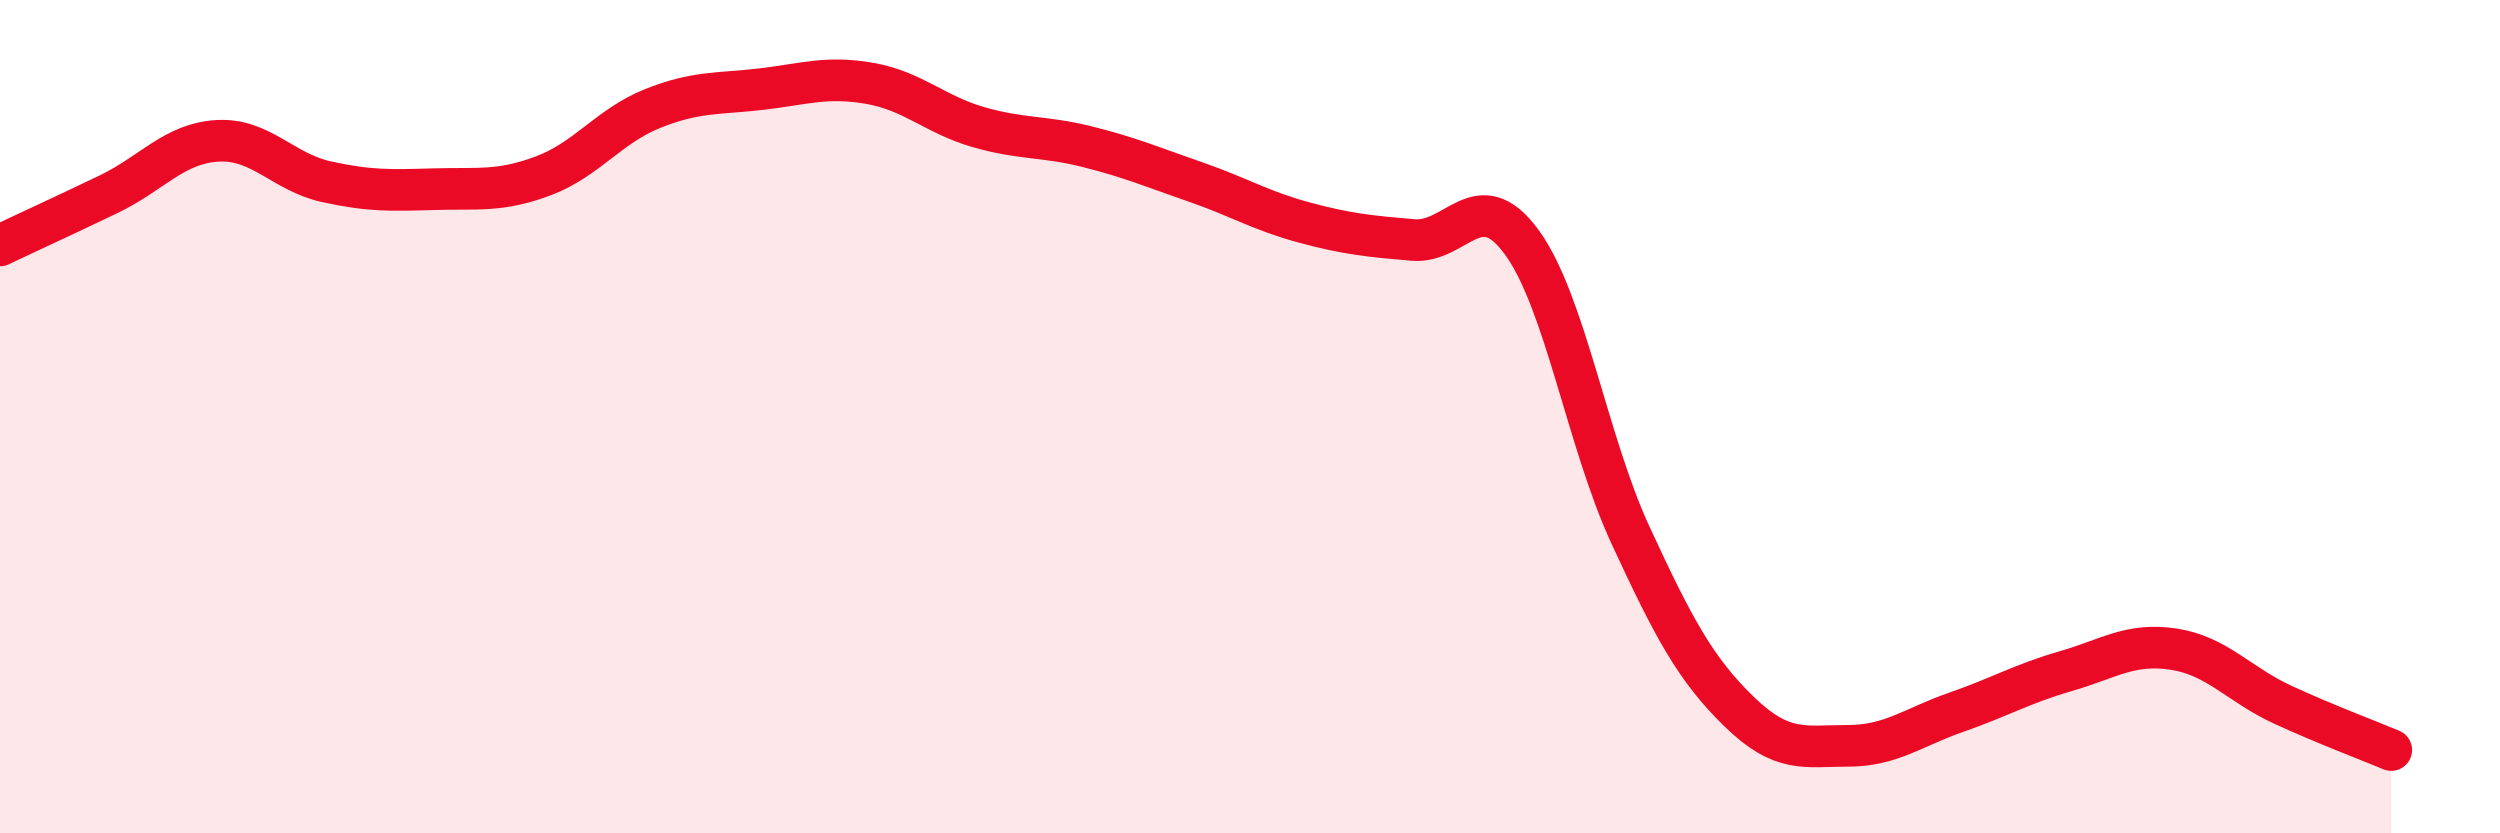
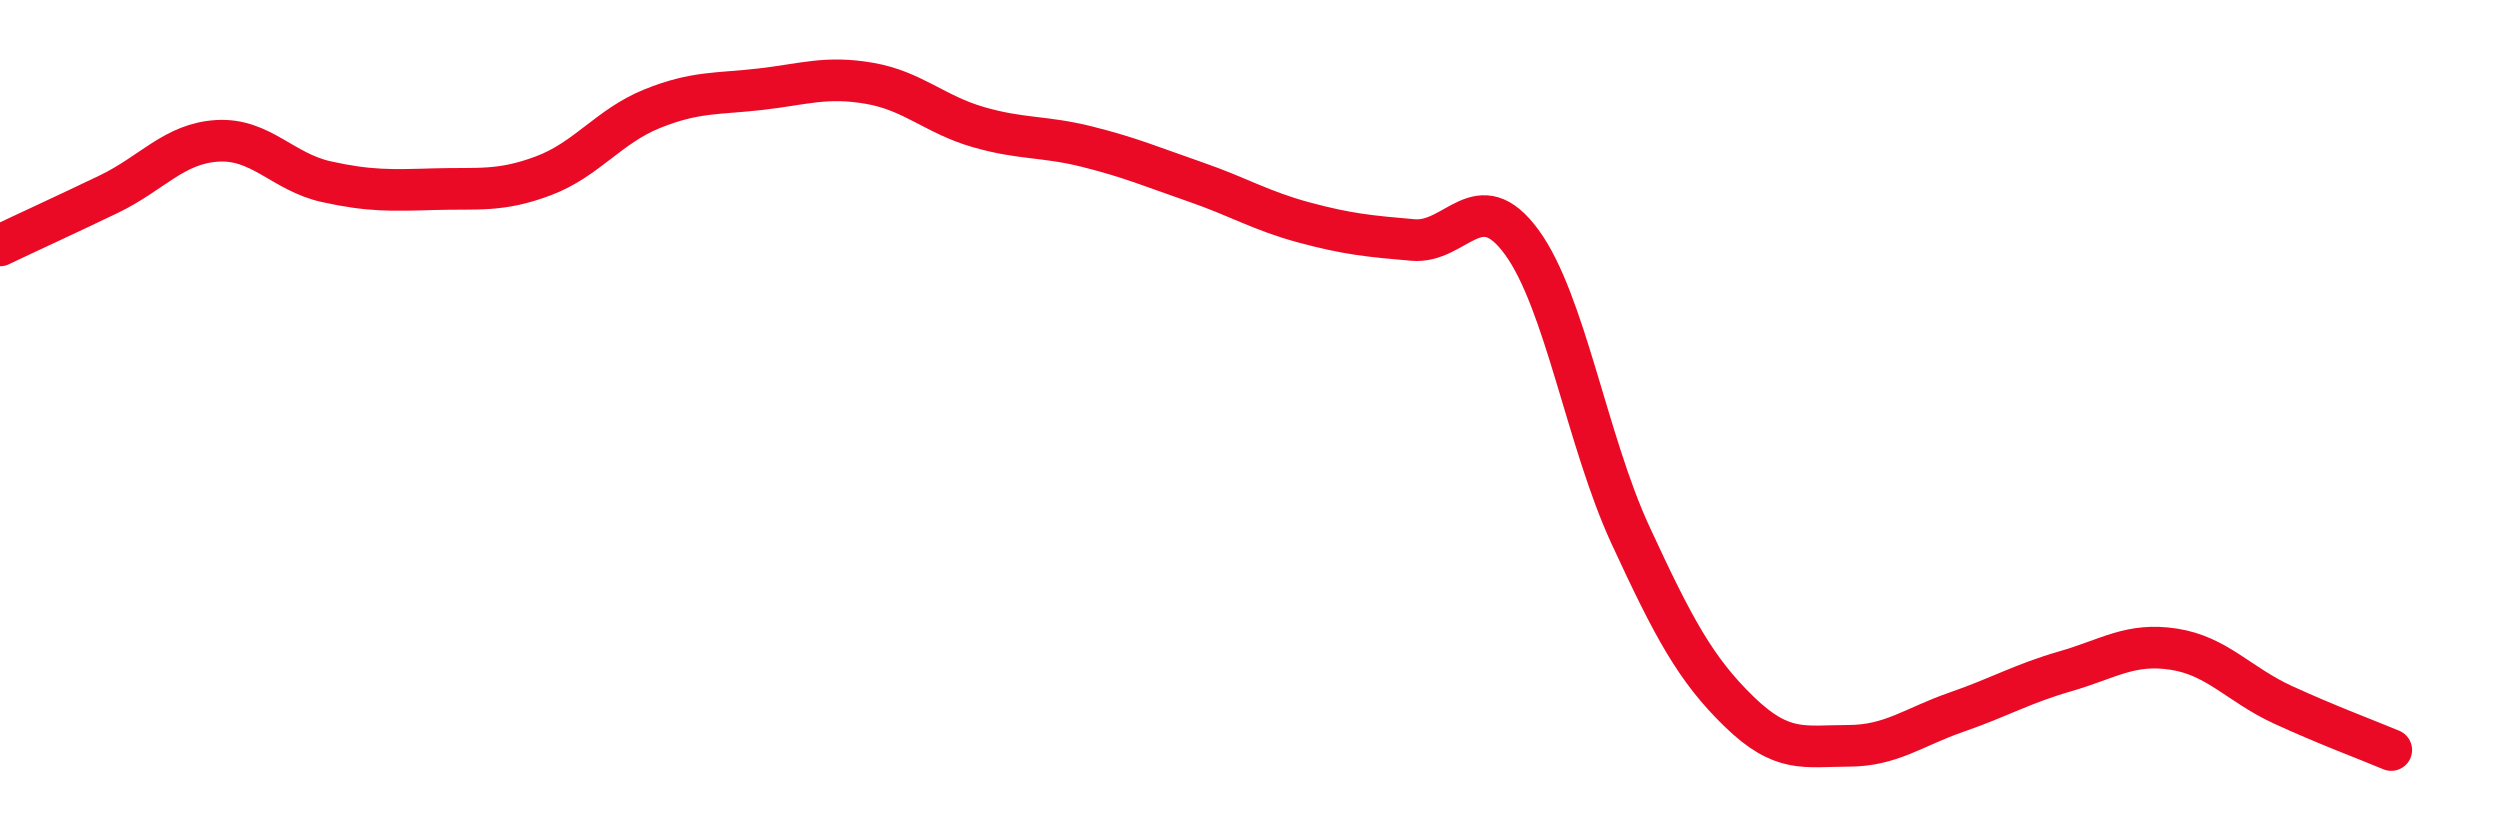
<svg xmlns="http://www.w3.org/2000/svg" width="60" height="20" viewBox="0 0 60 20">
-   <path d="M 0,5.89 C 0.52,5.64 1.57,5.16 2.61,4.66 C 3.65,4.16 4.18,3.44 5.22,3.38 C 6.26,3.32 6.79,4.13 7.83,4.36 C 8.87,4.59 9.39,4.57 10.43,4.54 C 11.47,4.51 12,4.61 13.04,4.22 C 14.08,3.83 14.61,3.03 15.65,2.61 C 16.69,2.19 17.22,2.26 18.26,2.14 C 19.3,2.02 19.83,1.82 20.87,2 C 21.91,2.18 22.44,2.75 23.48,3.05 C 24.52,3.35 25.05,3.26 26.09,3.52 C 27.13,3.78 27.66,4.01 28.7,4.37 C 29.74,4.73 30.26,5.06 31.3,5.34 C 32.34,5.62 32.87,5.67 33.91,5.76 C 34.95,5.85 35.48,4.39 36.52,5.81 C 37.56,7.23 38.09,10.59 39.13,12.84 C 40.17,15.09 40.7,16.07 41.74,17.08 C 42.78,18.09 43.31,17.9 44.35,17.9 C 45.39,17.9 45.92,17.45 46.96,17.09 C 48,16.73 48.53,16.41 49.57,16.11 C 50.61,15.81 51.13,15.42 52.17,15.58 C 53.21,15.74 53.74,16.43 54.78,16.91 C 55.82,17.39 56.87,17.78 57.39,18L57.39 20L0 20Z" fill="#EB0A25" opacity="0.1" stroke-linecap="round" stroke-linejoin="round" />
  <path d="M 0,5.89 C 0.52,5.64 1.57,5.16 2.61,4.66 C 3.65,4.16 4.18,3.44 5.22,3.38 C 6.26,3.32 6.79,4.13 7.83,4.36 C 8.87,4.59 9.39,4.57 10.43,4.54 C 11.47,4.51 12,4.61 13.04,4.22 C 14.08,3.83 14.61,3.03 15.65,2.61 C 16.69,2.19 17.22,2.26 18.26,2.14 C 19.3,2.02 19.83,1.82 20.87,2 C 21.91,2.18 22.44,2.75 23.48,3.05 C 24.52,3.35 25.05,3.26 26.09,3.52 C 27.13,3.78 27.66,4.01 28.7,4.37 C 29.74,4.73 30.26,5.06 31.3,5.34 C 32.34,5.62 32.87,5.67 33.91,5.76 C 34.95,5.85 35.48,4.39 36.52,5.81 C 37.56,7.23 38.09,10.59 39.13,12.84 C 40.17,15.09 40.7,16.07 41.74,17.08 C 42.78,18.09 43.31,17.9 44.35,17.9 C 45.39,17.9 45.92,17.45 46.96,17.09 C 48,16.73 48.53,16.41 49.57,16.11 C 50.61,15.81 51.13,15.42 52.17,15.58 C 53.21,15.74 53.74,16.43 54.78,16.91 C 55.82,17.39 56.87,17.78 57.39,18" stroke="#EB0A25" stroke-width="1" fill="none" stroke-linecap="round" stroke-linejoin="round" />
</svg>